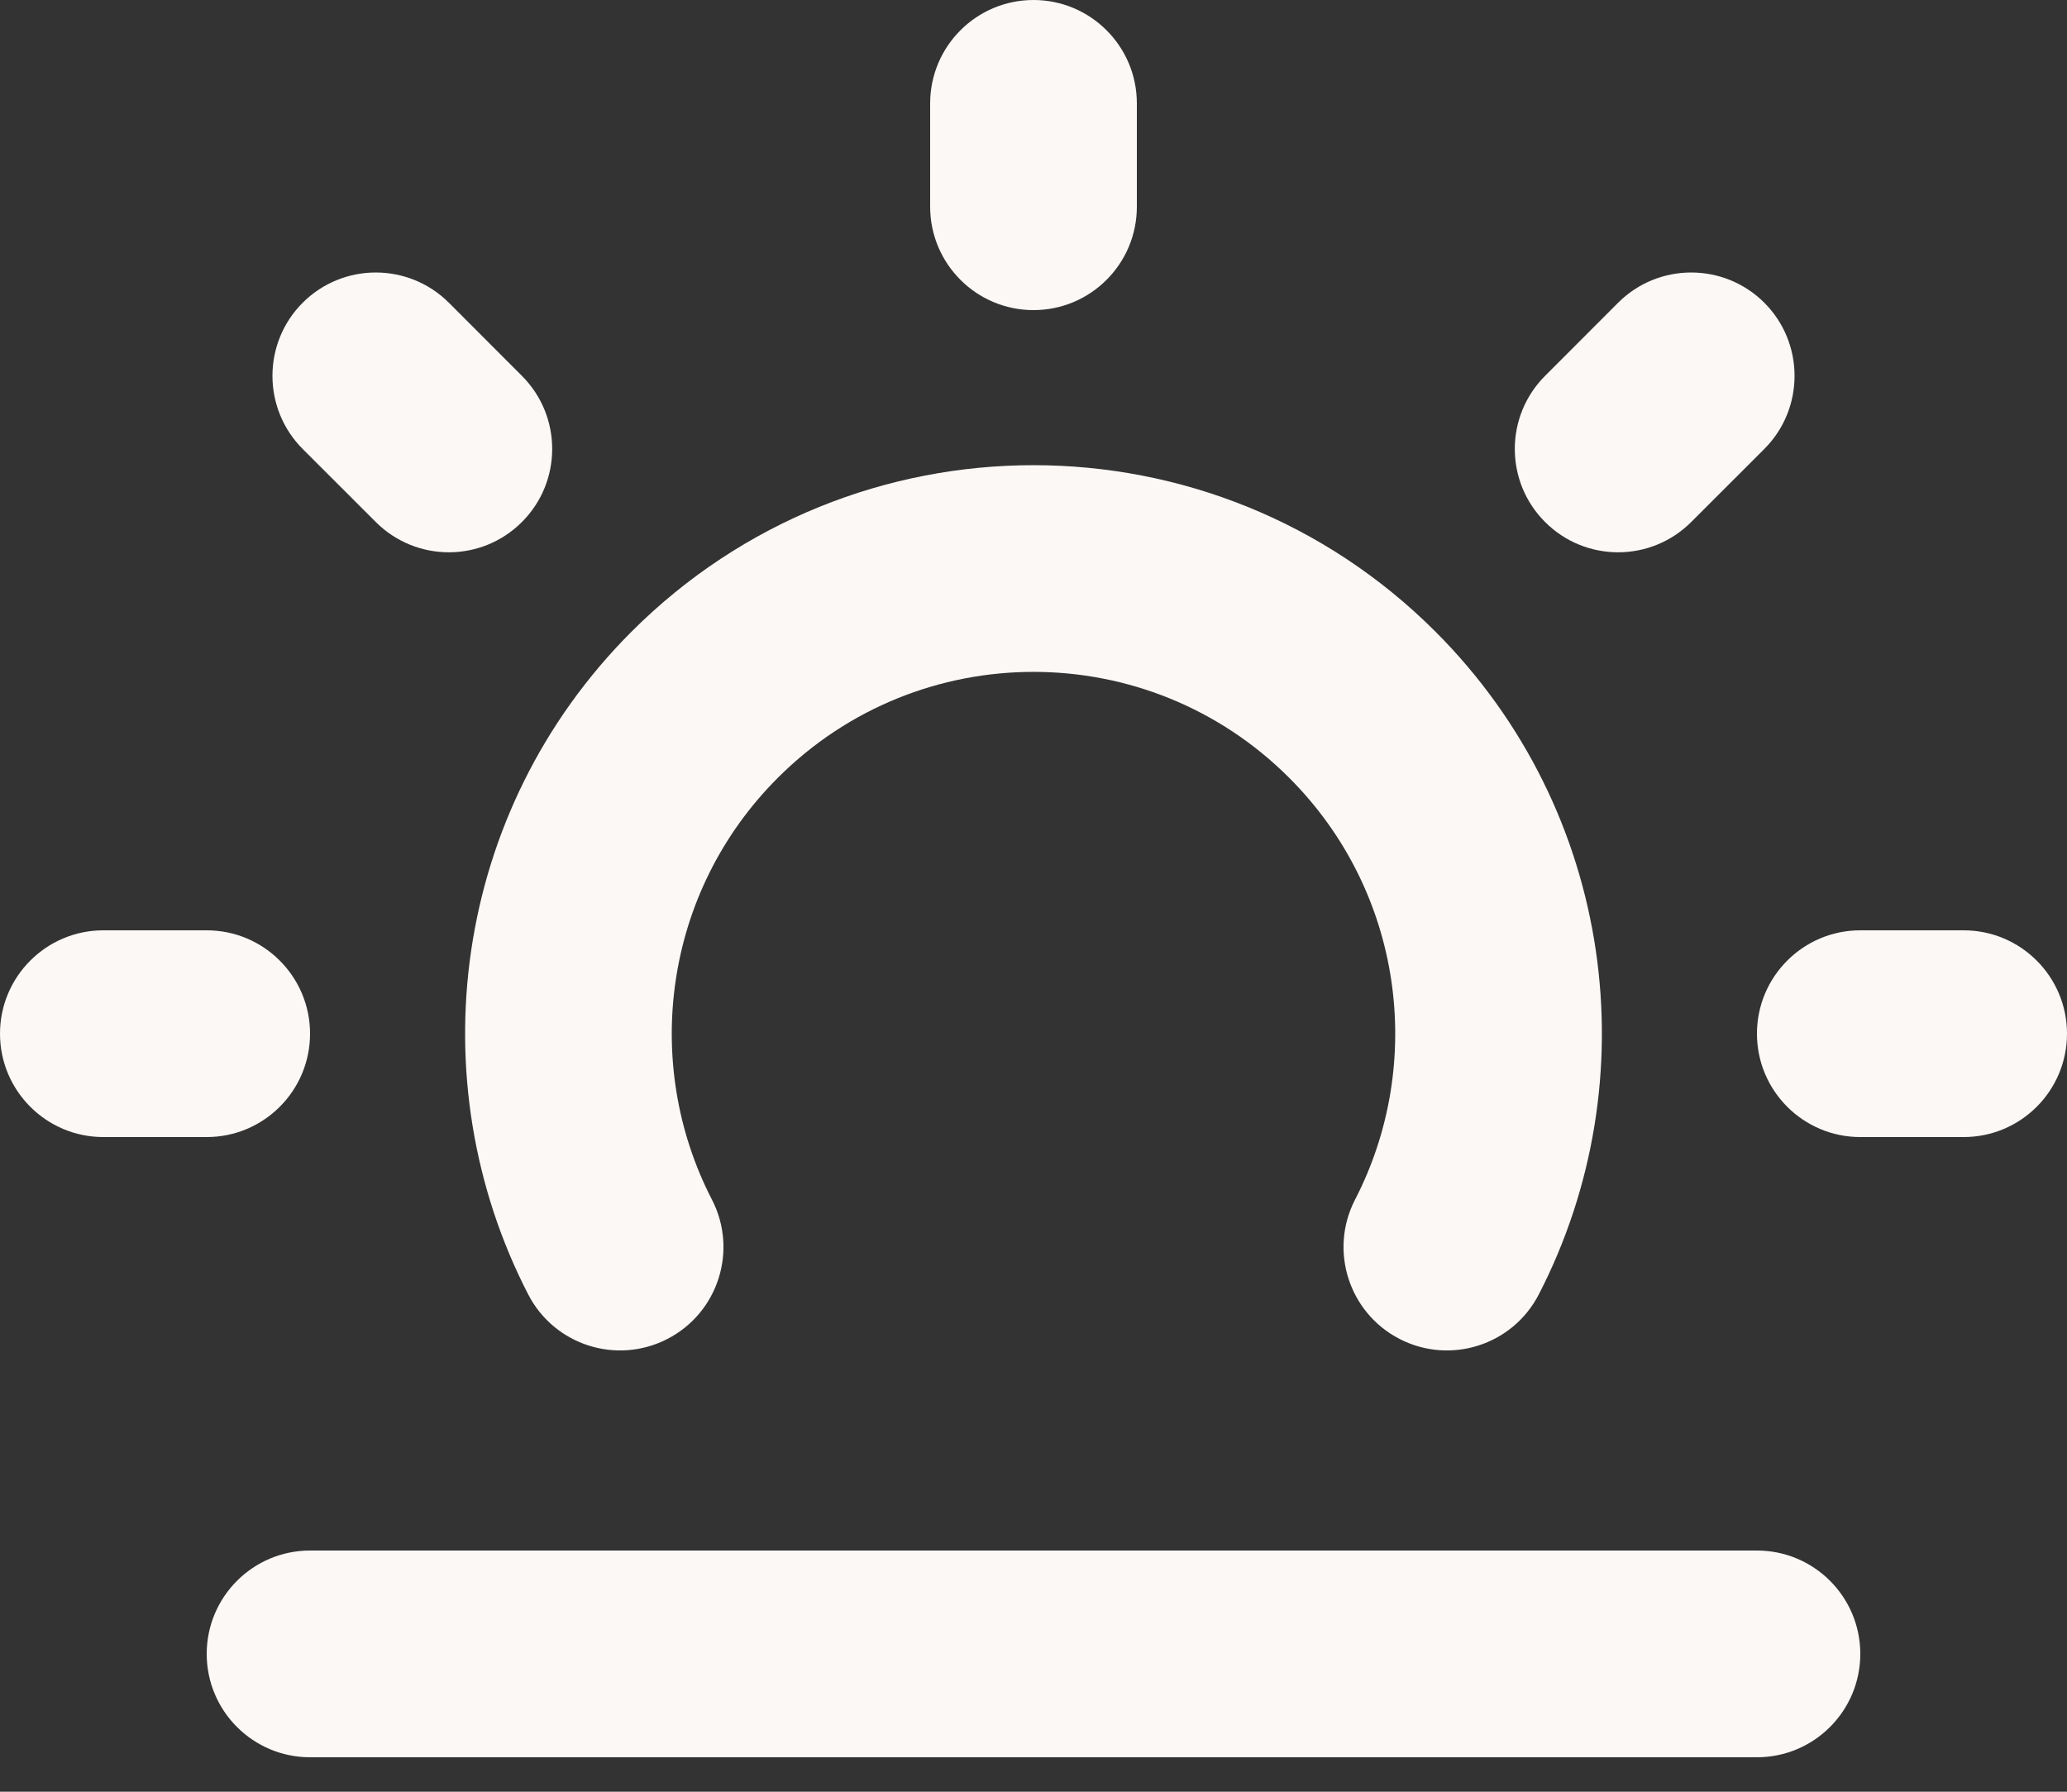
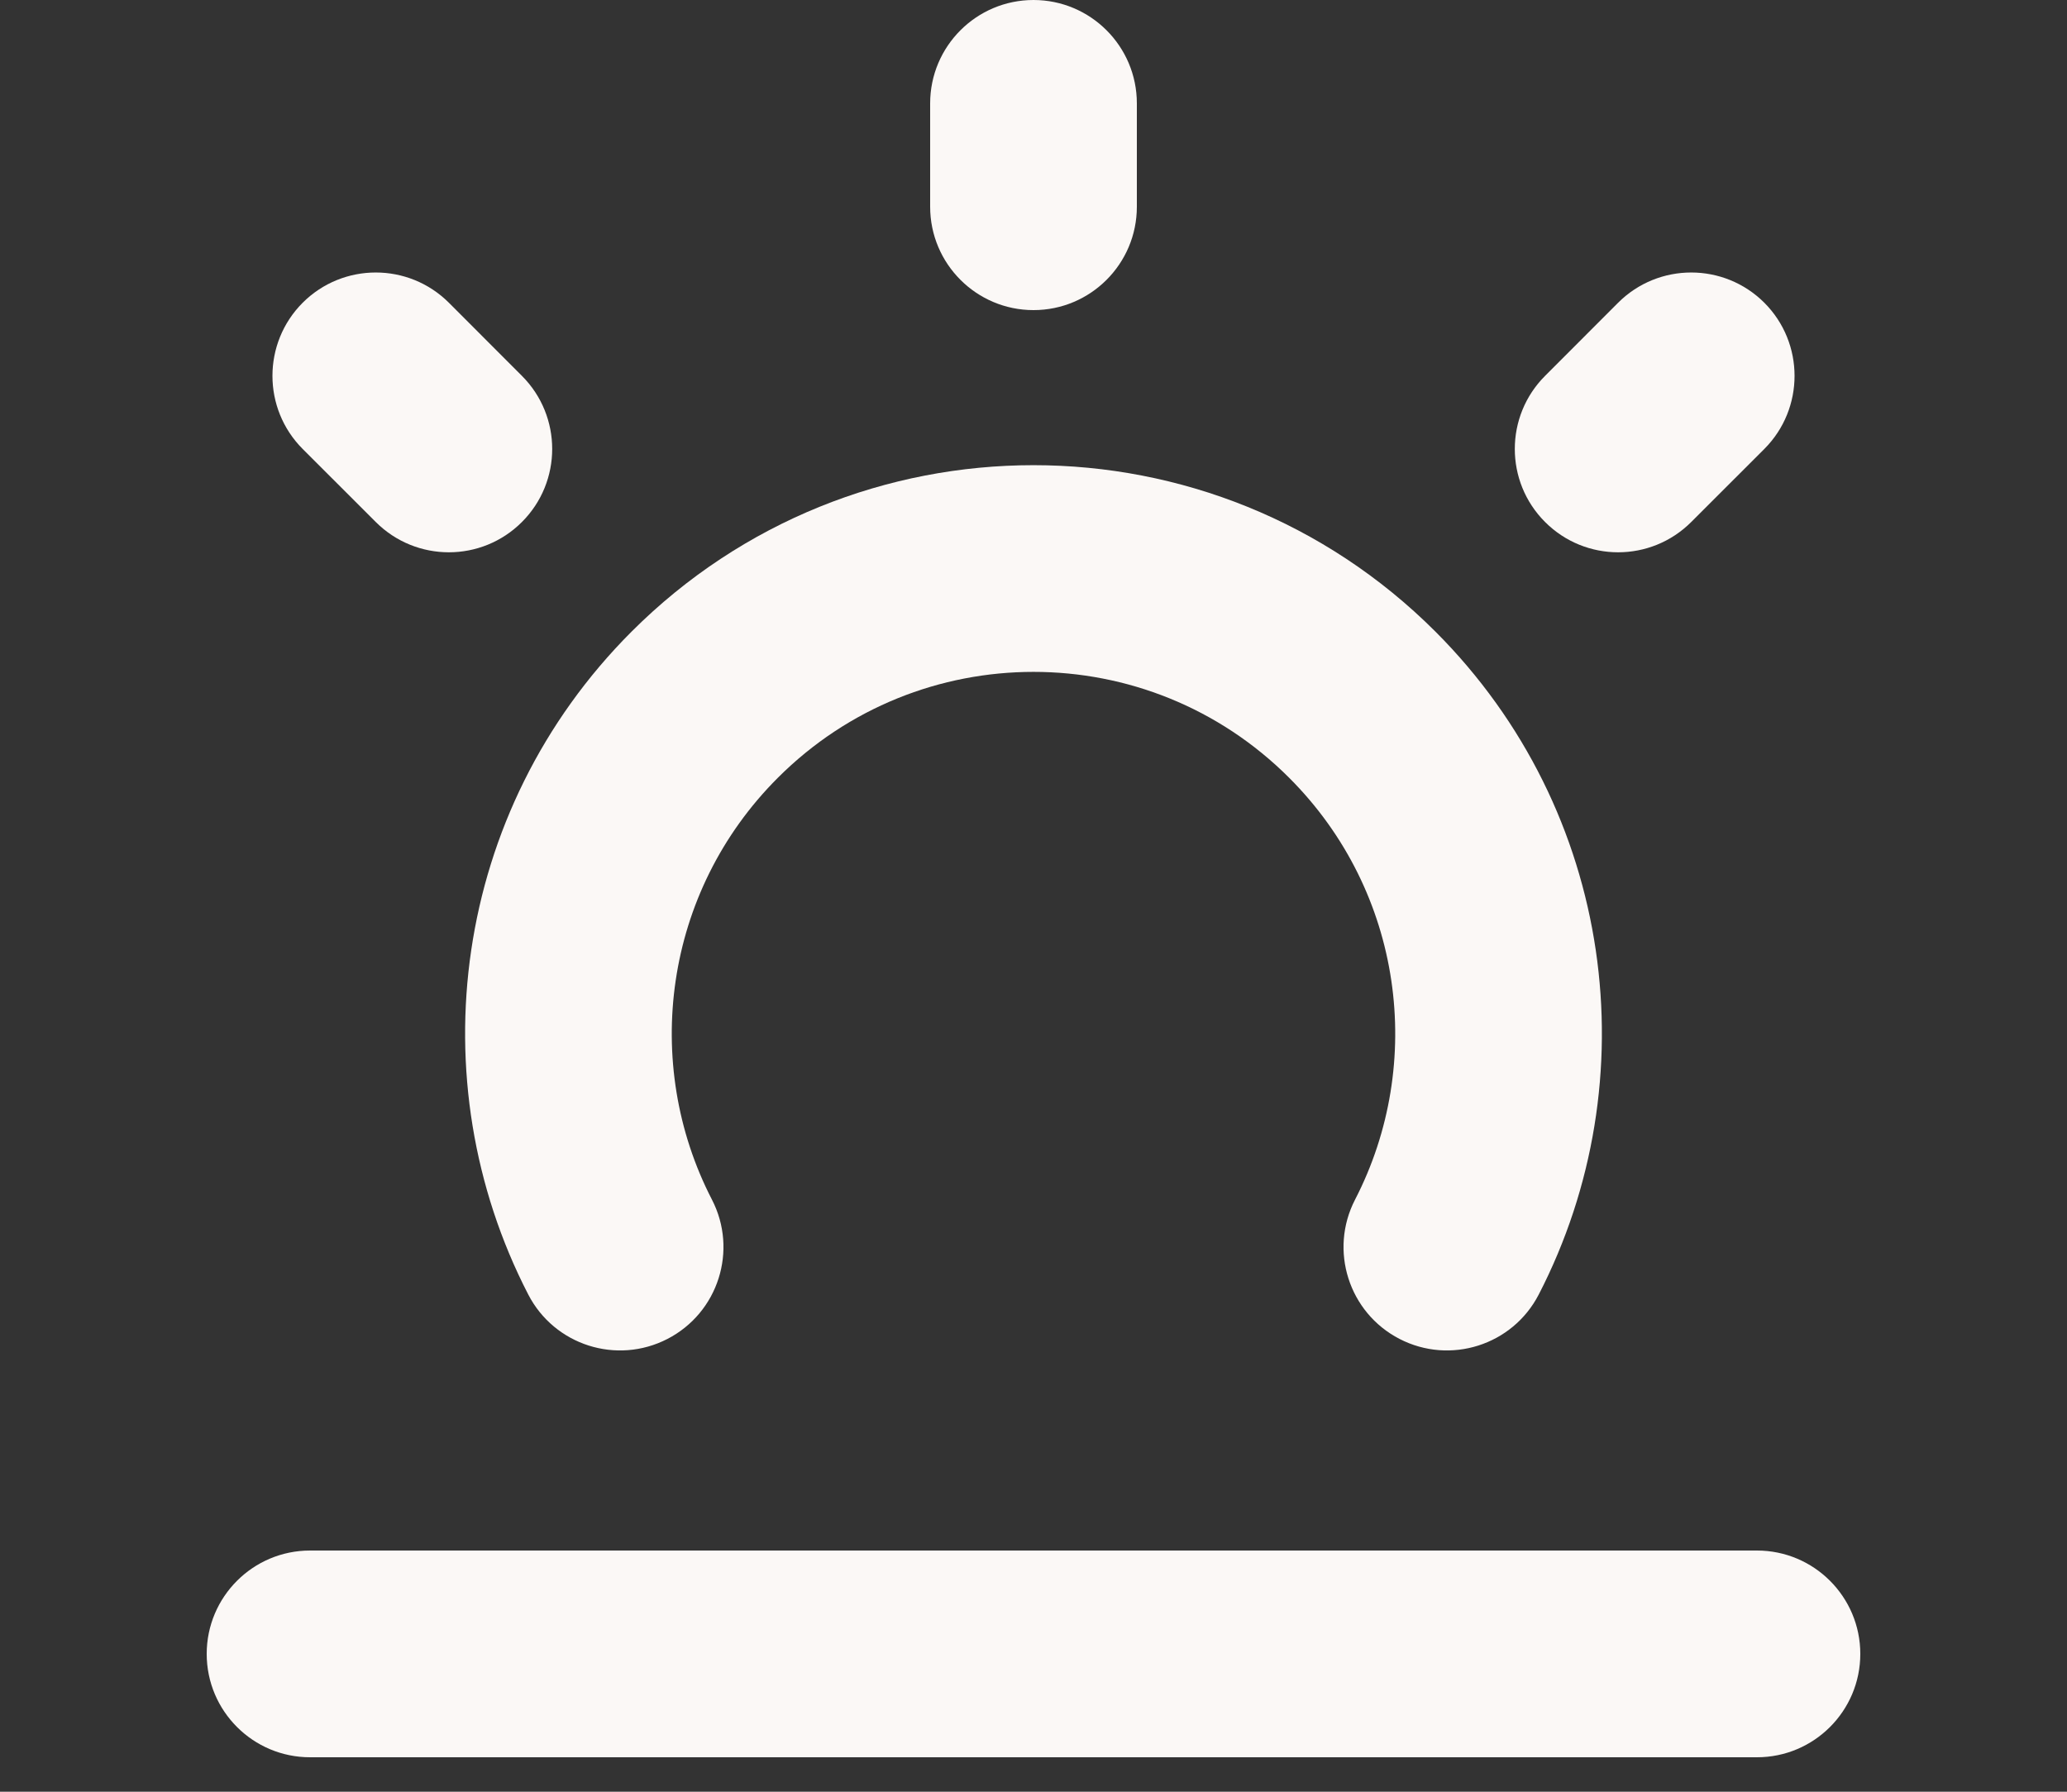
<svg xmlns="http://www.w3.org/2000/svg" width="30" height="26" viewBox="0 0 30 26" fill="none">
  <rect x="0" y="0" width="30" height="26" fill="#333333" stroke="none" />
  <path d="M15 0C15.828 0 16.5 0.672 16.5 1.5V3C16.5 3.828 15.828 4.5 15 4.5C14.172 4.5 13.5 3.828 13.5 3V1.5C13.5 0.672 14.172 0 15 0Z" fill="#FBF8F6" />
-   <path d="M30 15C30 15.828 29.328 16.5 28.5 16.5H27C26.172 16.5 25.5 15.828 25.5 15C25.5 14.172 26.172 13.5 27 13.5H28.5C29.328 13.5 30 14.172 30 15Z" fill="#FBF8F6" />
-   <path d="M3 16.5C3.828 16.5 4.5 15.828 4.5 15C4.5 14.172 3.828 13.5 3 13.5H1.5C0.672 13.5 0 14.172 0 15C0 15.828 0.672 16.5 1.5 16.5H3Z" fill="#FBF8F6" />
  <path d="M7.575 7.575C6.99 8.161 6.04 8.161 5.454 7.575L4.393 6.515C3.808 5.929 3.808 4.979 4.393 4.393C4.979 3.808 5.929 3.808 6.515 4.393L7.575 5.454C8.161 6.04 8.161 6.99 7.575 7.575Z" fill="#FBF8F6" />
  <path d="M23.485 4.393L22.425 5.454C21.839 6.04 21.839 6.99 22.425 7.575C23.01 8.161 23.96 8.161 24.546 7.575L25.607 6.515C26.192 5.929 26.192 4.979 25.607 4.393C25.021 3.808 24.071 3.808 23.485 4.393Z" fill="#FBF8F6" />
  <path d="M27 24C27 24.828 26.328 25.5 25.5 25.5H4.5C3.672 25.5 3 24.828 3 24C3 23.172 3.672 22.5 4.5 22.5H25.5C26.328 22.5 27 23.172 27 24Z" fill="#FBF8F6" />
  <path d="M10.333 17.408C9.312 15.431 9.633 12.943 11.288 11.288C13.338 9.237 16.662 9.237 18.712 11.288C20.367 12.943 20.688 15.431 19.667 17.408C19.287 18.144 19.576 19.049 20.312 19.429C21.048 19.809 21.953 19.521 22.333 18.785C23.935 15.681 23.438 11.771 20.834 9.166C17.612 5.945 12.388 5.945 9.166 9.166C6.562 11.771 6.065 15.681 7.667 18.785C8.047 19.521 8.952 19.809 9.688 19.429C10.424 19.049 10.713 18.144 10.333 17.408Z" fill="#FBF8F6" />
</svg>